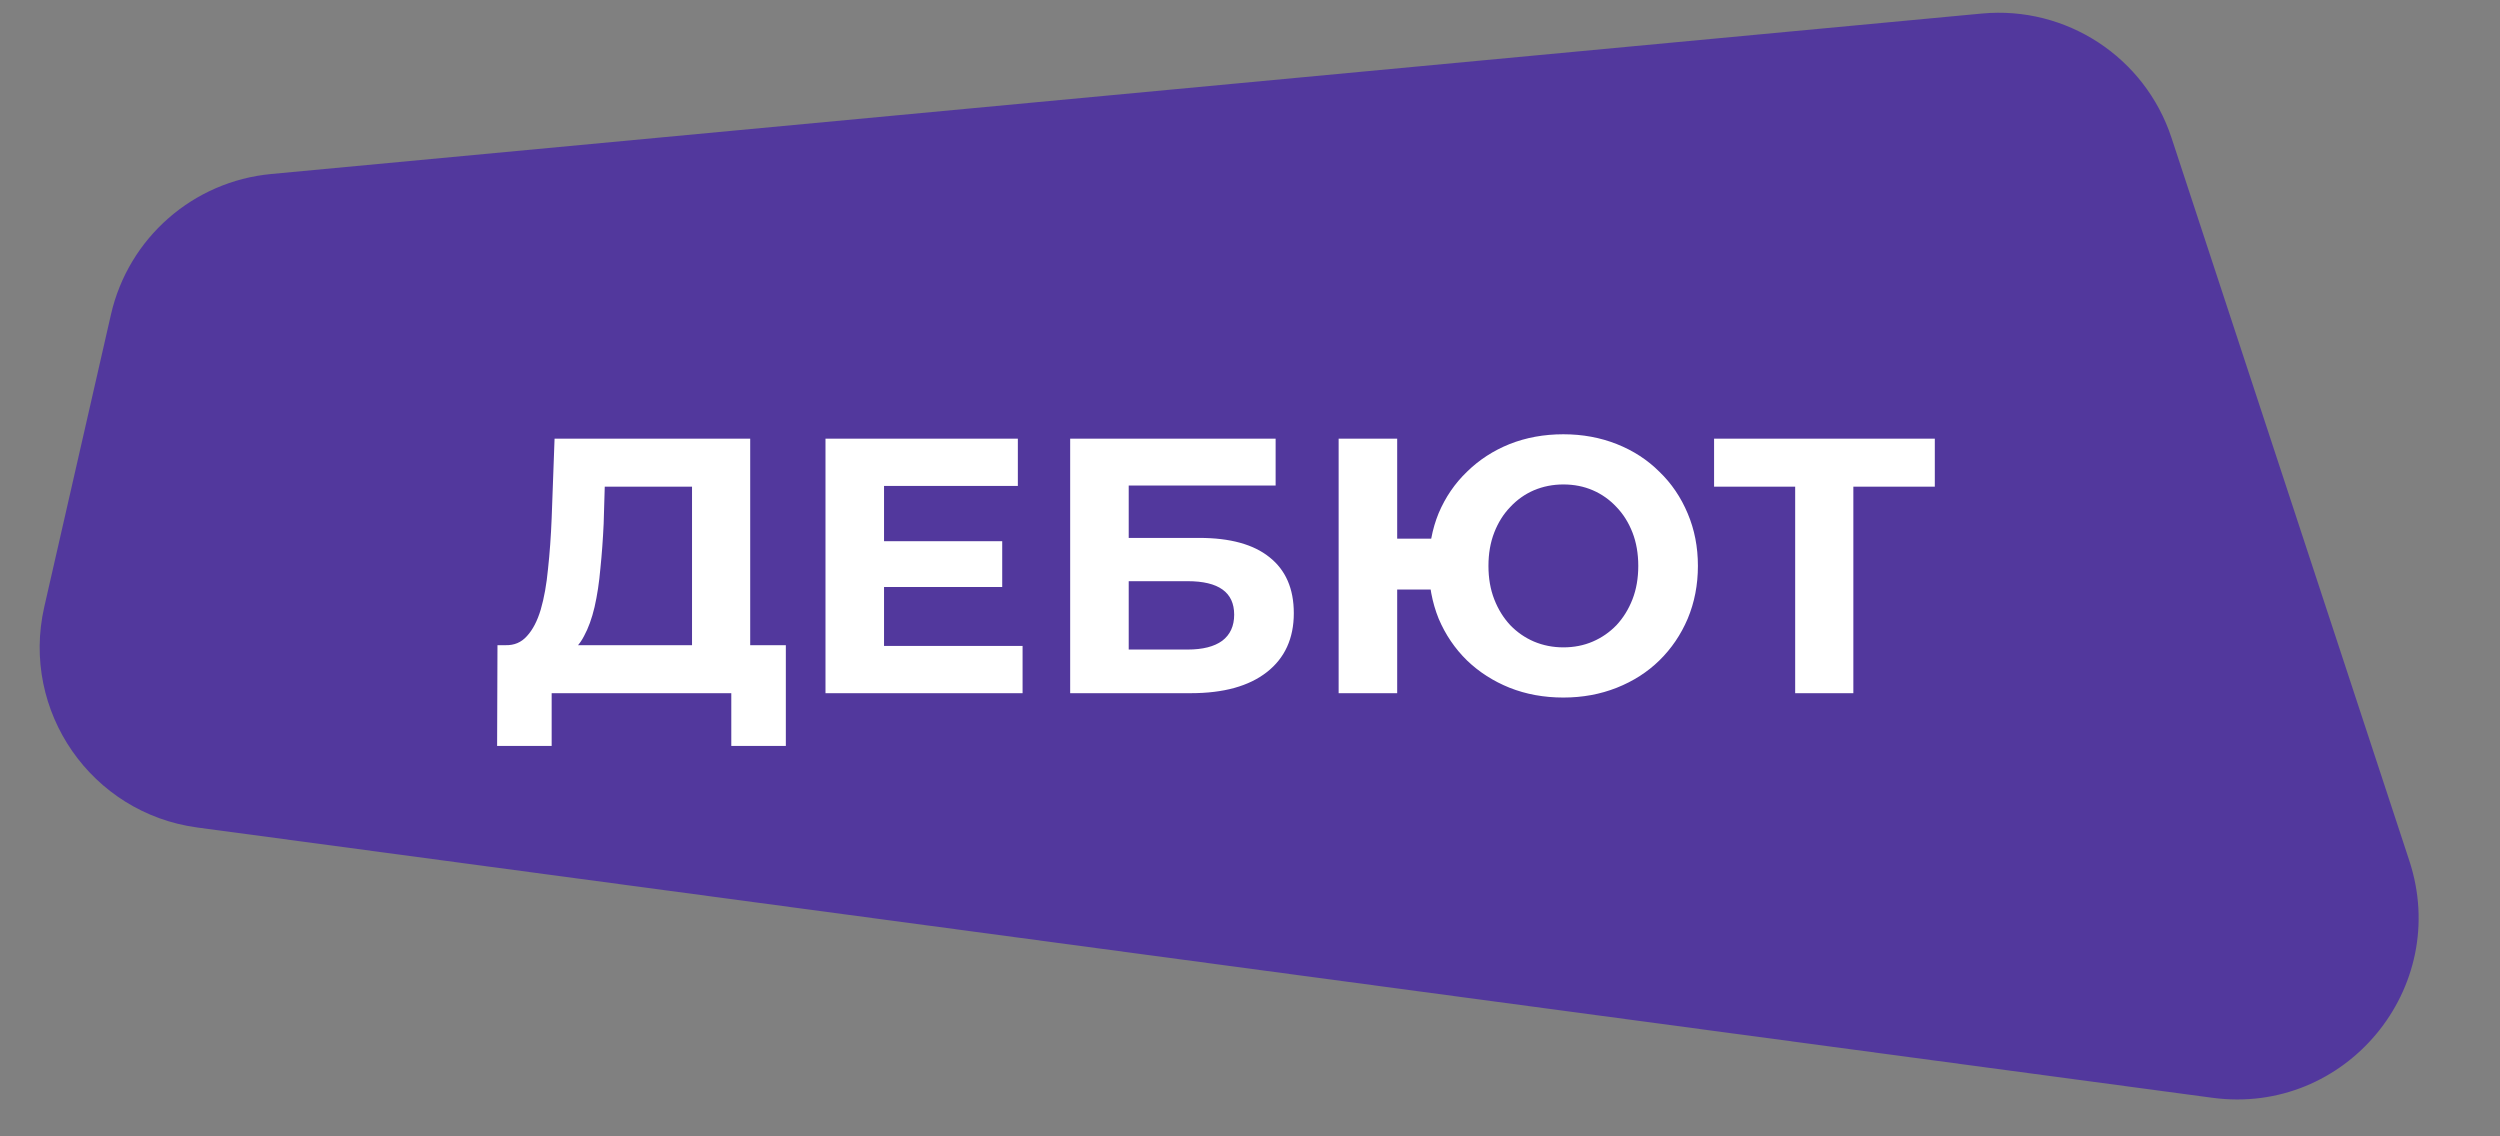
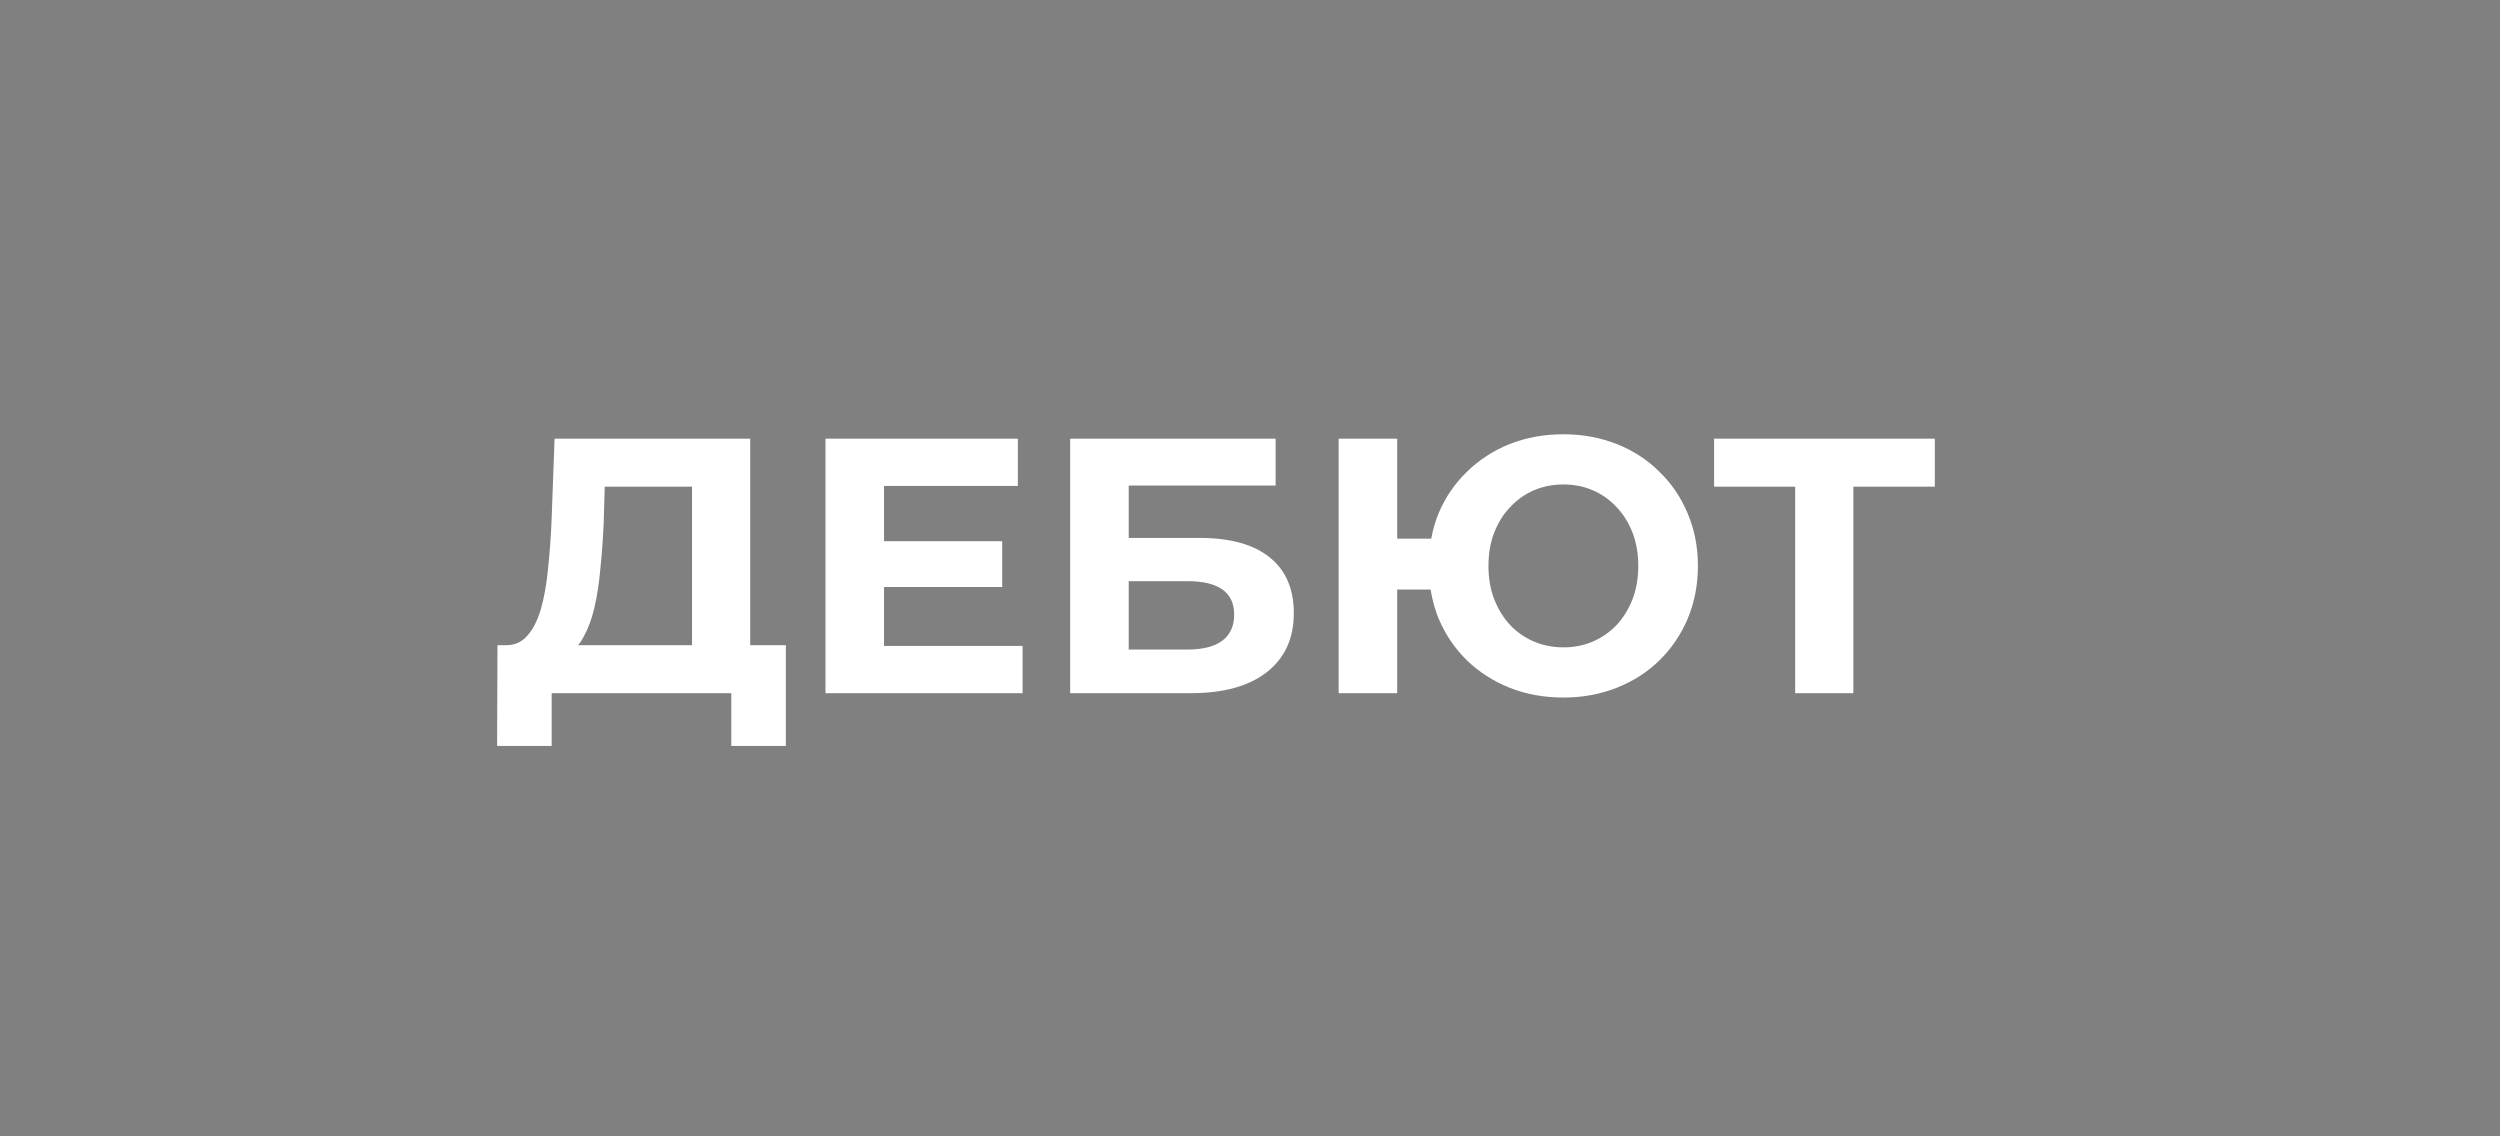
<svg xmlns="http://www.w3.org/2000/svg" width="220" height="100" viewBox="0 0 220 100" fill="none">
  <rect x="0" y="0" width="220" height="100" fill="#808080" stroke="none" />
-   <path d="M9.762 27.685C11.298 20.947 16.986 15.957 23.867 15.312L174.398 1.192C181.83 0.495 188.758 5.03 191.091 12.122L212.022 75.748C215.711 86.964 206.398 98.176 194.696 96.606L17.369 72.821C8.042 71.57 1.804 62.581 3.896 53.406L9.762 27.685Z" fill="#52389D" />
  <path d="M60.898 58.696V42.824H53.218L53.122 46.088C53.058 47.475 52.962 48.787 52.834 50.024C52.727 51.261 52.556 52.392 52.322 53.416C52.087 54.419 51.778 55.272 51.394 55.976C51.031 56.68 50.572 57.181 50.018 57.48L44.482 56.776C45.25 56.797 45.879 56.531 46.37 55.976C46.882 55.421 47.287 54.643 47.586 53.64C47.884 52.616 48.098 51.421 48.226 50.056C48.375 48.691 48.482 47.208 48.546 45.608L48.802 38.6H66.018V58.696H60.898ZM43.746 65.64L43.778 56.776H69.154V65.64H64.354V61H48.546V65.64H43.746ZM77.411 47.624H88.195V51.656H77.411V47.624ZM77.795 56.84H89.987V61H72.643V38.6H89.571V42.76H77.795V56.84ZM94.175 61V38.6H112.255V42.728H99.327V47.336H105.535C108.244 47.336 110.303 47.901 111.711 49.032C113.14 50.163 113.855 51.805 113.855 53.96C113.855 56.179 113.065 57.907 111.487 59.144C109.908 60.381 107.679 61 104.799 61H94.175ZM99.327 57.16H104.511C105.833 57.16 106.847 56.904 107.551 56.392C108.255 55.859 108.607 55.091 108.607 54.088C108.607 52.125 107.241 51.144 104.511 51.144H99.327V57.16ZM117.8 61V38.6H122.952V47.4H128.744V51.88H122.952V61H117.8ZM137.576 61.384C135.869 61.384 134.29 61.096 132.84 60.52C131.41 59.944 130.162 59.144 129.096 58.12C128.029 57.075 127.197 55.848 126.6 54.44C126.024 53.011 125.736 51.464 125.736 49.8C125.736 48.115 126.024 46.568 126.6 45.16C127.197 43.752 128.029 42.536 129.096 41.512C130.162 40.467 131.41 39.656 132.84 39.08C134.29 38.504 135.869 38.216 137.576 38.216C139.261 38.216 140.829 38.504 142.28 39.08C143.73 39.656 144.978 40.467 146.024 41.512C147.09 42.536 147.922 43.763 148.52 45.192C149.117 46.6 149.416 48.136 149.416 49.8C149.416 51.464 149.117 53.011 148.52 54.44C147.922 55.848 147.09 57.075 146.024 58.12C144.978 59.144 143.73 59.944 142.28 60.52C140.829 61.096 139.261 61.384 137.576 61.384ZM137.576 56.968C138.514 56.968 139.378 56.797 140.168 56.456C140.957 56.115 141.65 55.635 142.248 55.016C142.845 54.376 143.314 53.619 143.656 52.744C143.997 51.869 144.168 50.888 144.168 49.8C144.168 48.712 143.997 47.731 143.656 46.856C143.314 45.981 142.845 45.235 142.248 44.616C141.65 43.976 140.957 43.485 140.168 43.144C139.378 42.803 138.514 42.632 137.576 42.632C136.658 42.632 135.794 42.803 134.984 43.144C134.194 43.485 133.501 43.976 132.904 44.616C132.306 45.235 131.837 45.981 131.496 46.856C131.154 47.731 130.984 48.712 130.984 49.8C130.984 50.888 131.154 51.869 131.496 52.744C131.837 53.619 132.306 54.376 132.904 55.016C133.501 55.635 134.194 56.115 134.984 56.456C135.794 56.797 136.658 56.968 137.576 56.968ZM157.975 61V41.64L159.159 42.824H150.839V38.6H170.263V42.824H161.943L163.095 41.64V61H157.975Z" fill="white" />
</svg>